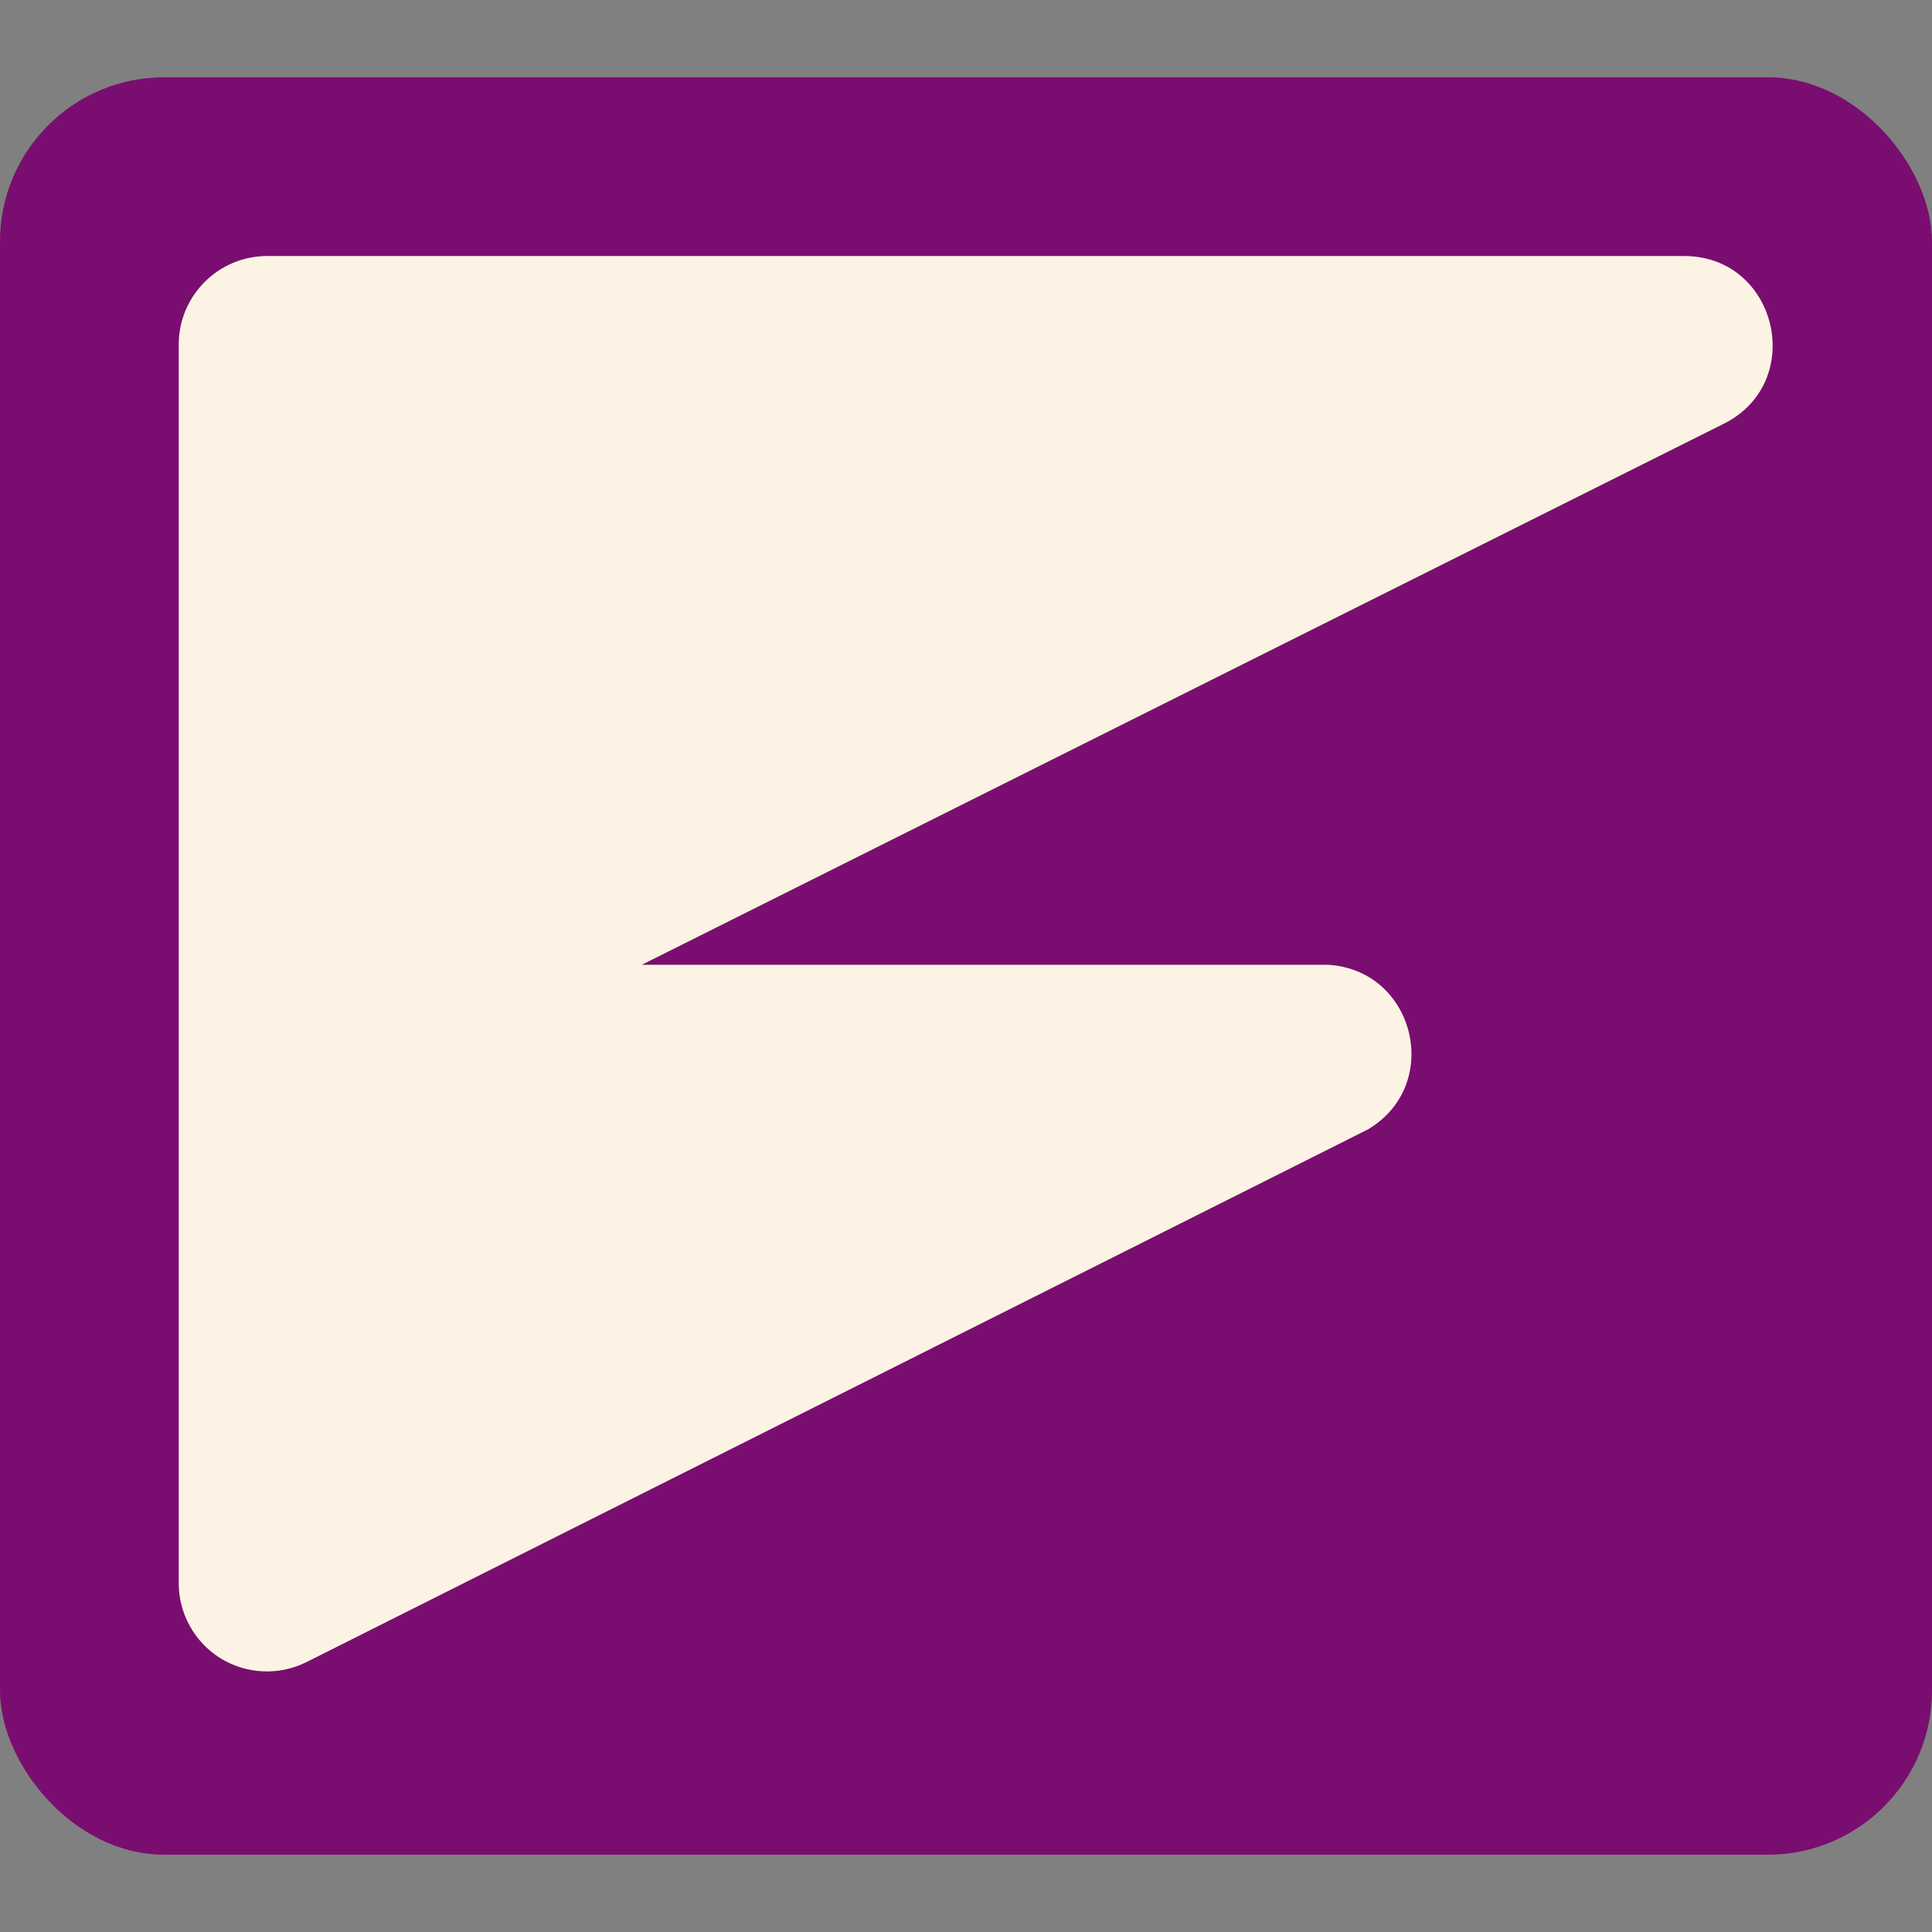
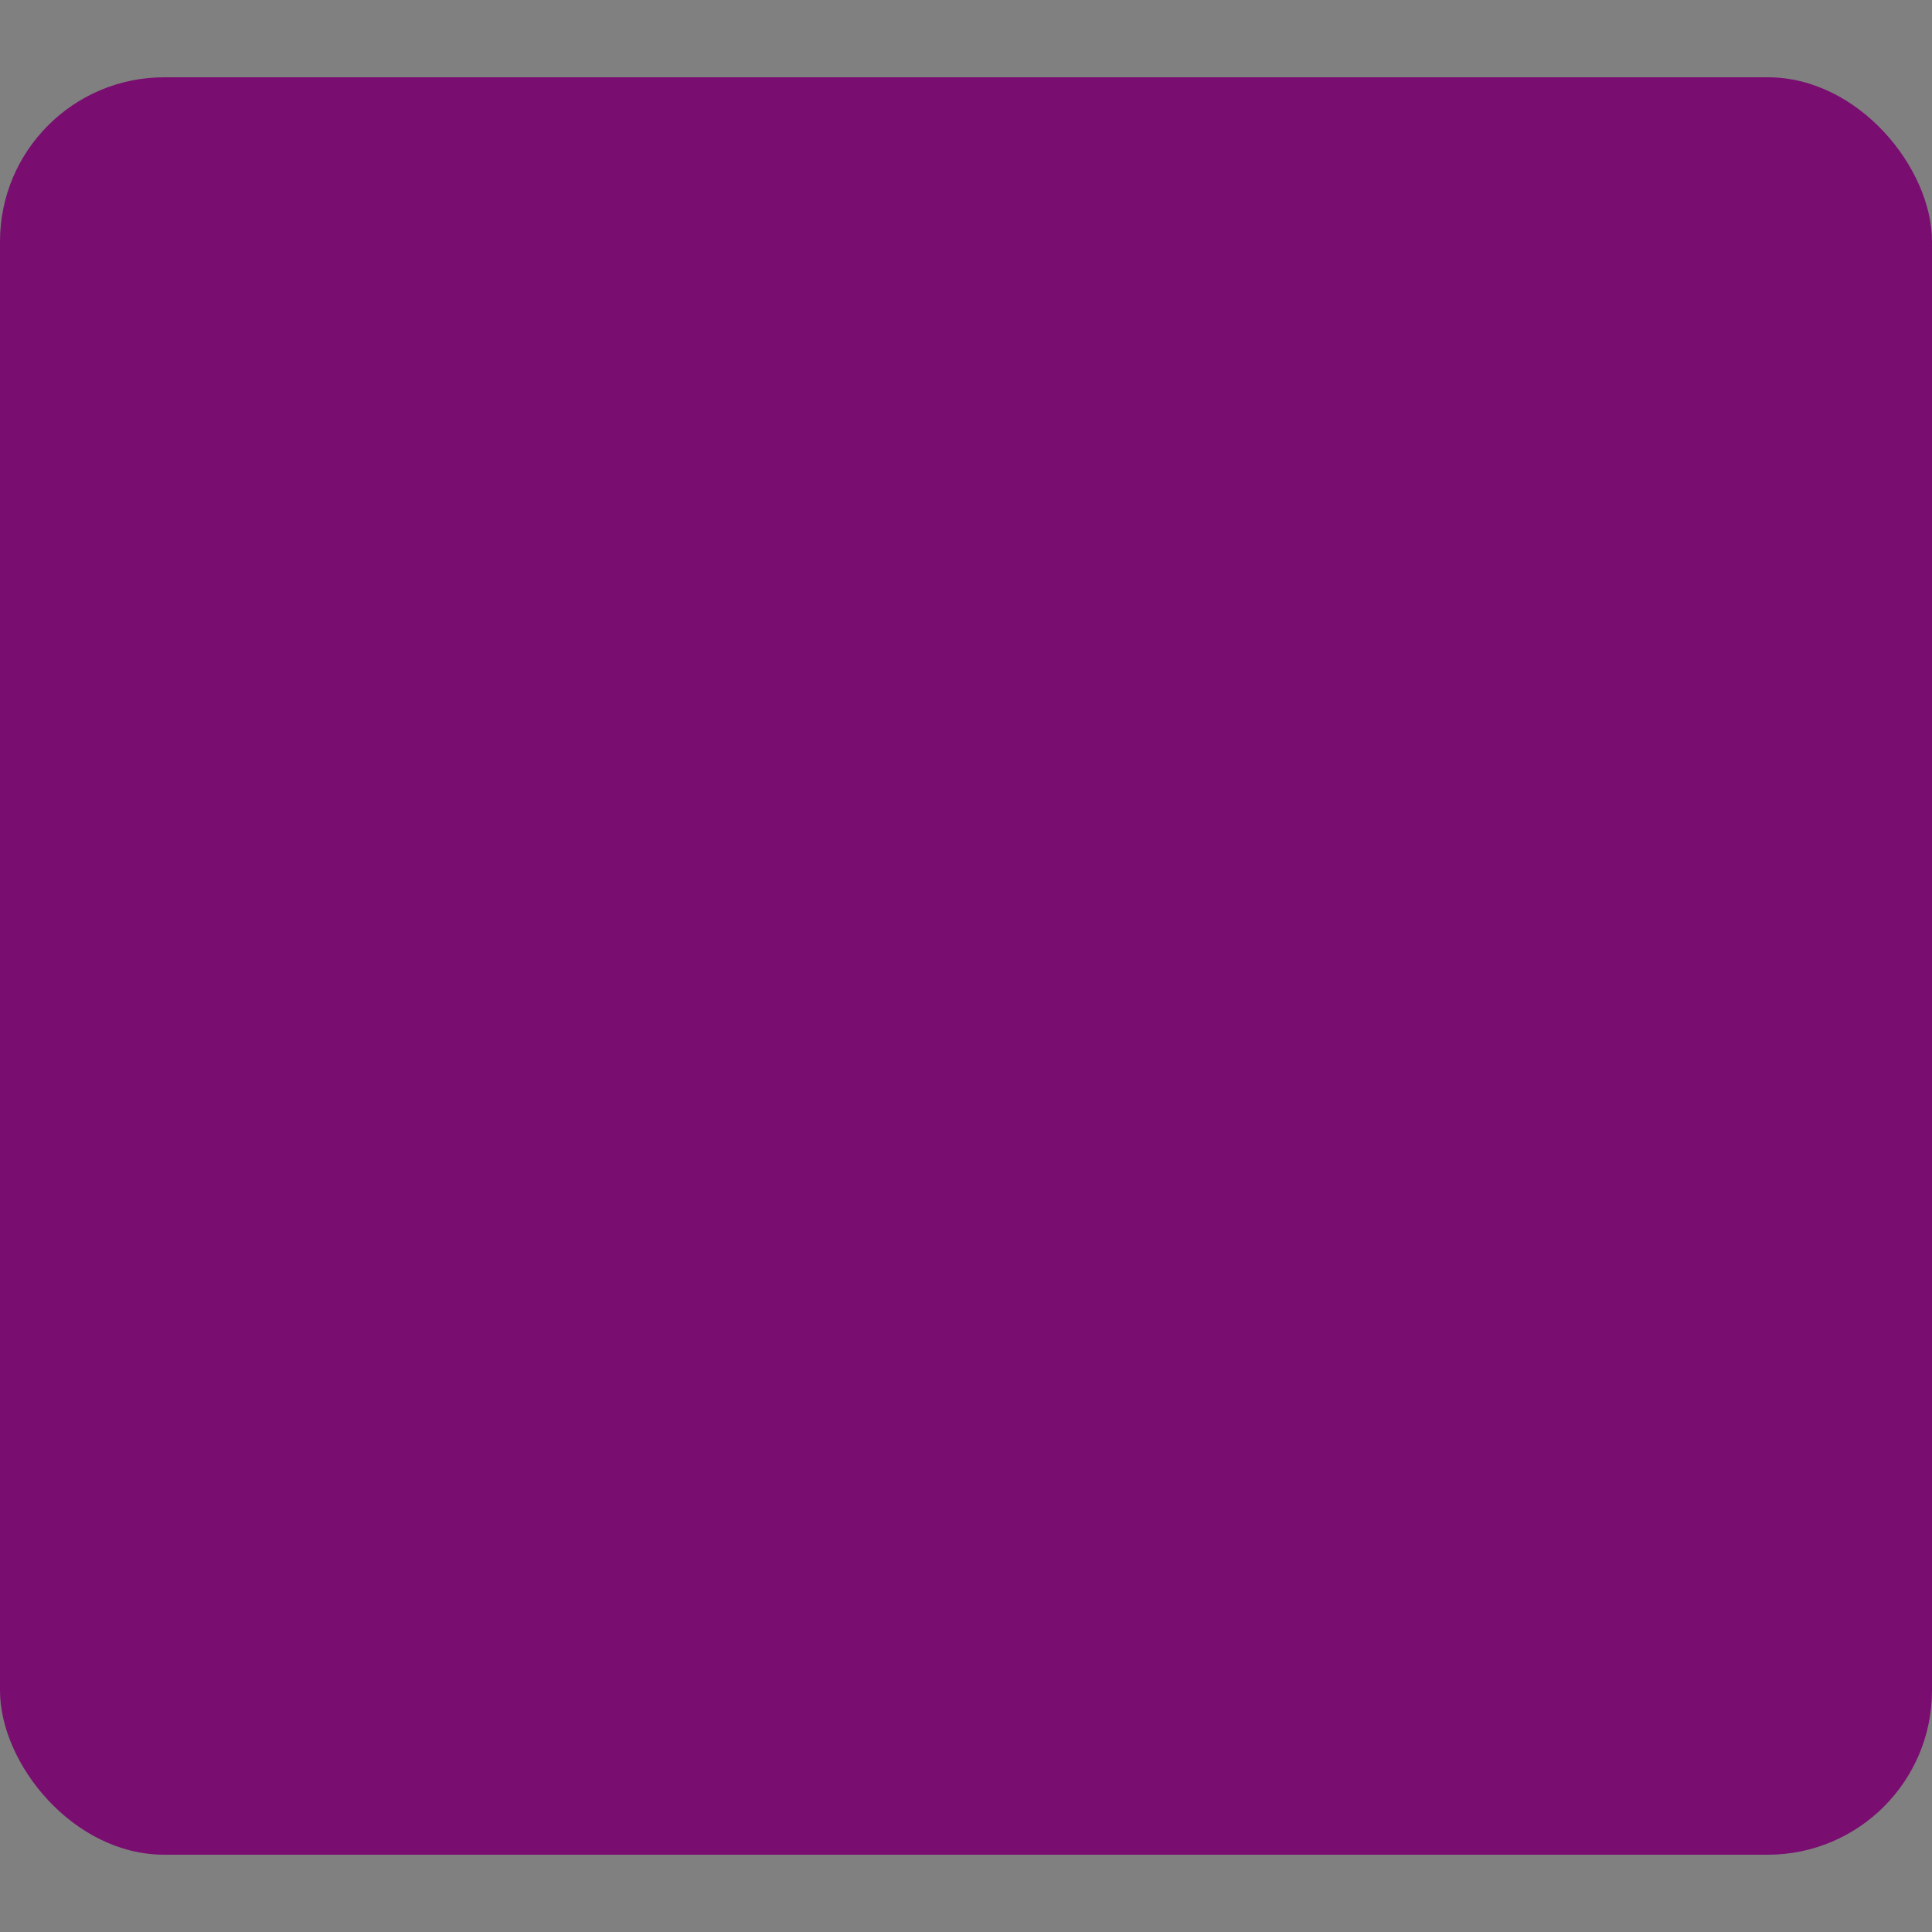
<svg xmlns="http://www.w3.org/2000/svg" fill="none" version="1.1" viewBox="0 0 200 200" xml:space="preserve">
  <rect x="0" y="0" width="200" height="200" fill="#808080" stroke="none" />
  <g transform="translate(0,8)" stroke-width="2.353">
    <rect width="200" height="184" rx="17" ry="17" fill="#790e70" />
-     <path d="m174.12 18.503h-146.45c-5.064 0-9.169 4.106-9.169 9.171v128.13c-0.026 3.194 1.611 6.172 4.323 7.86 2.701 1.663 6.07 1.812 8.907 0.393l109.9-55.154c7.768-4.637 4.84-16.53-4.192-17.031h-70.997l111.87-55.94c8.868-4.29 5.656-17.638-4.192-17.424z" fill="#fcf3e4" />
  </g>
</svg>